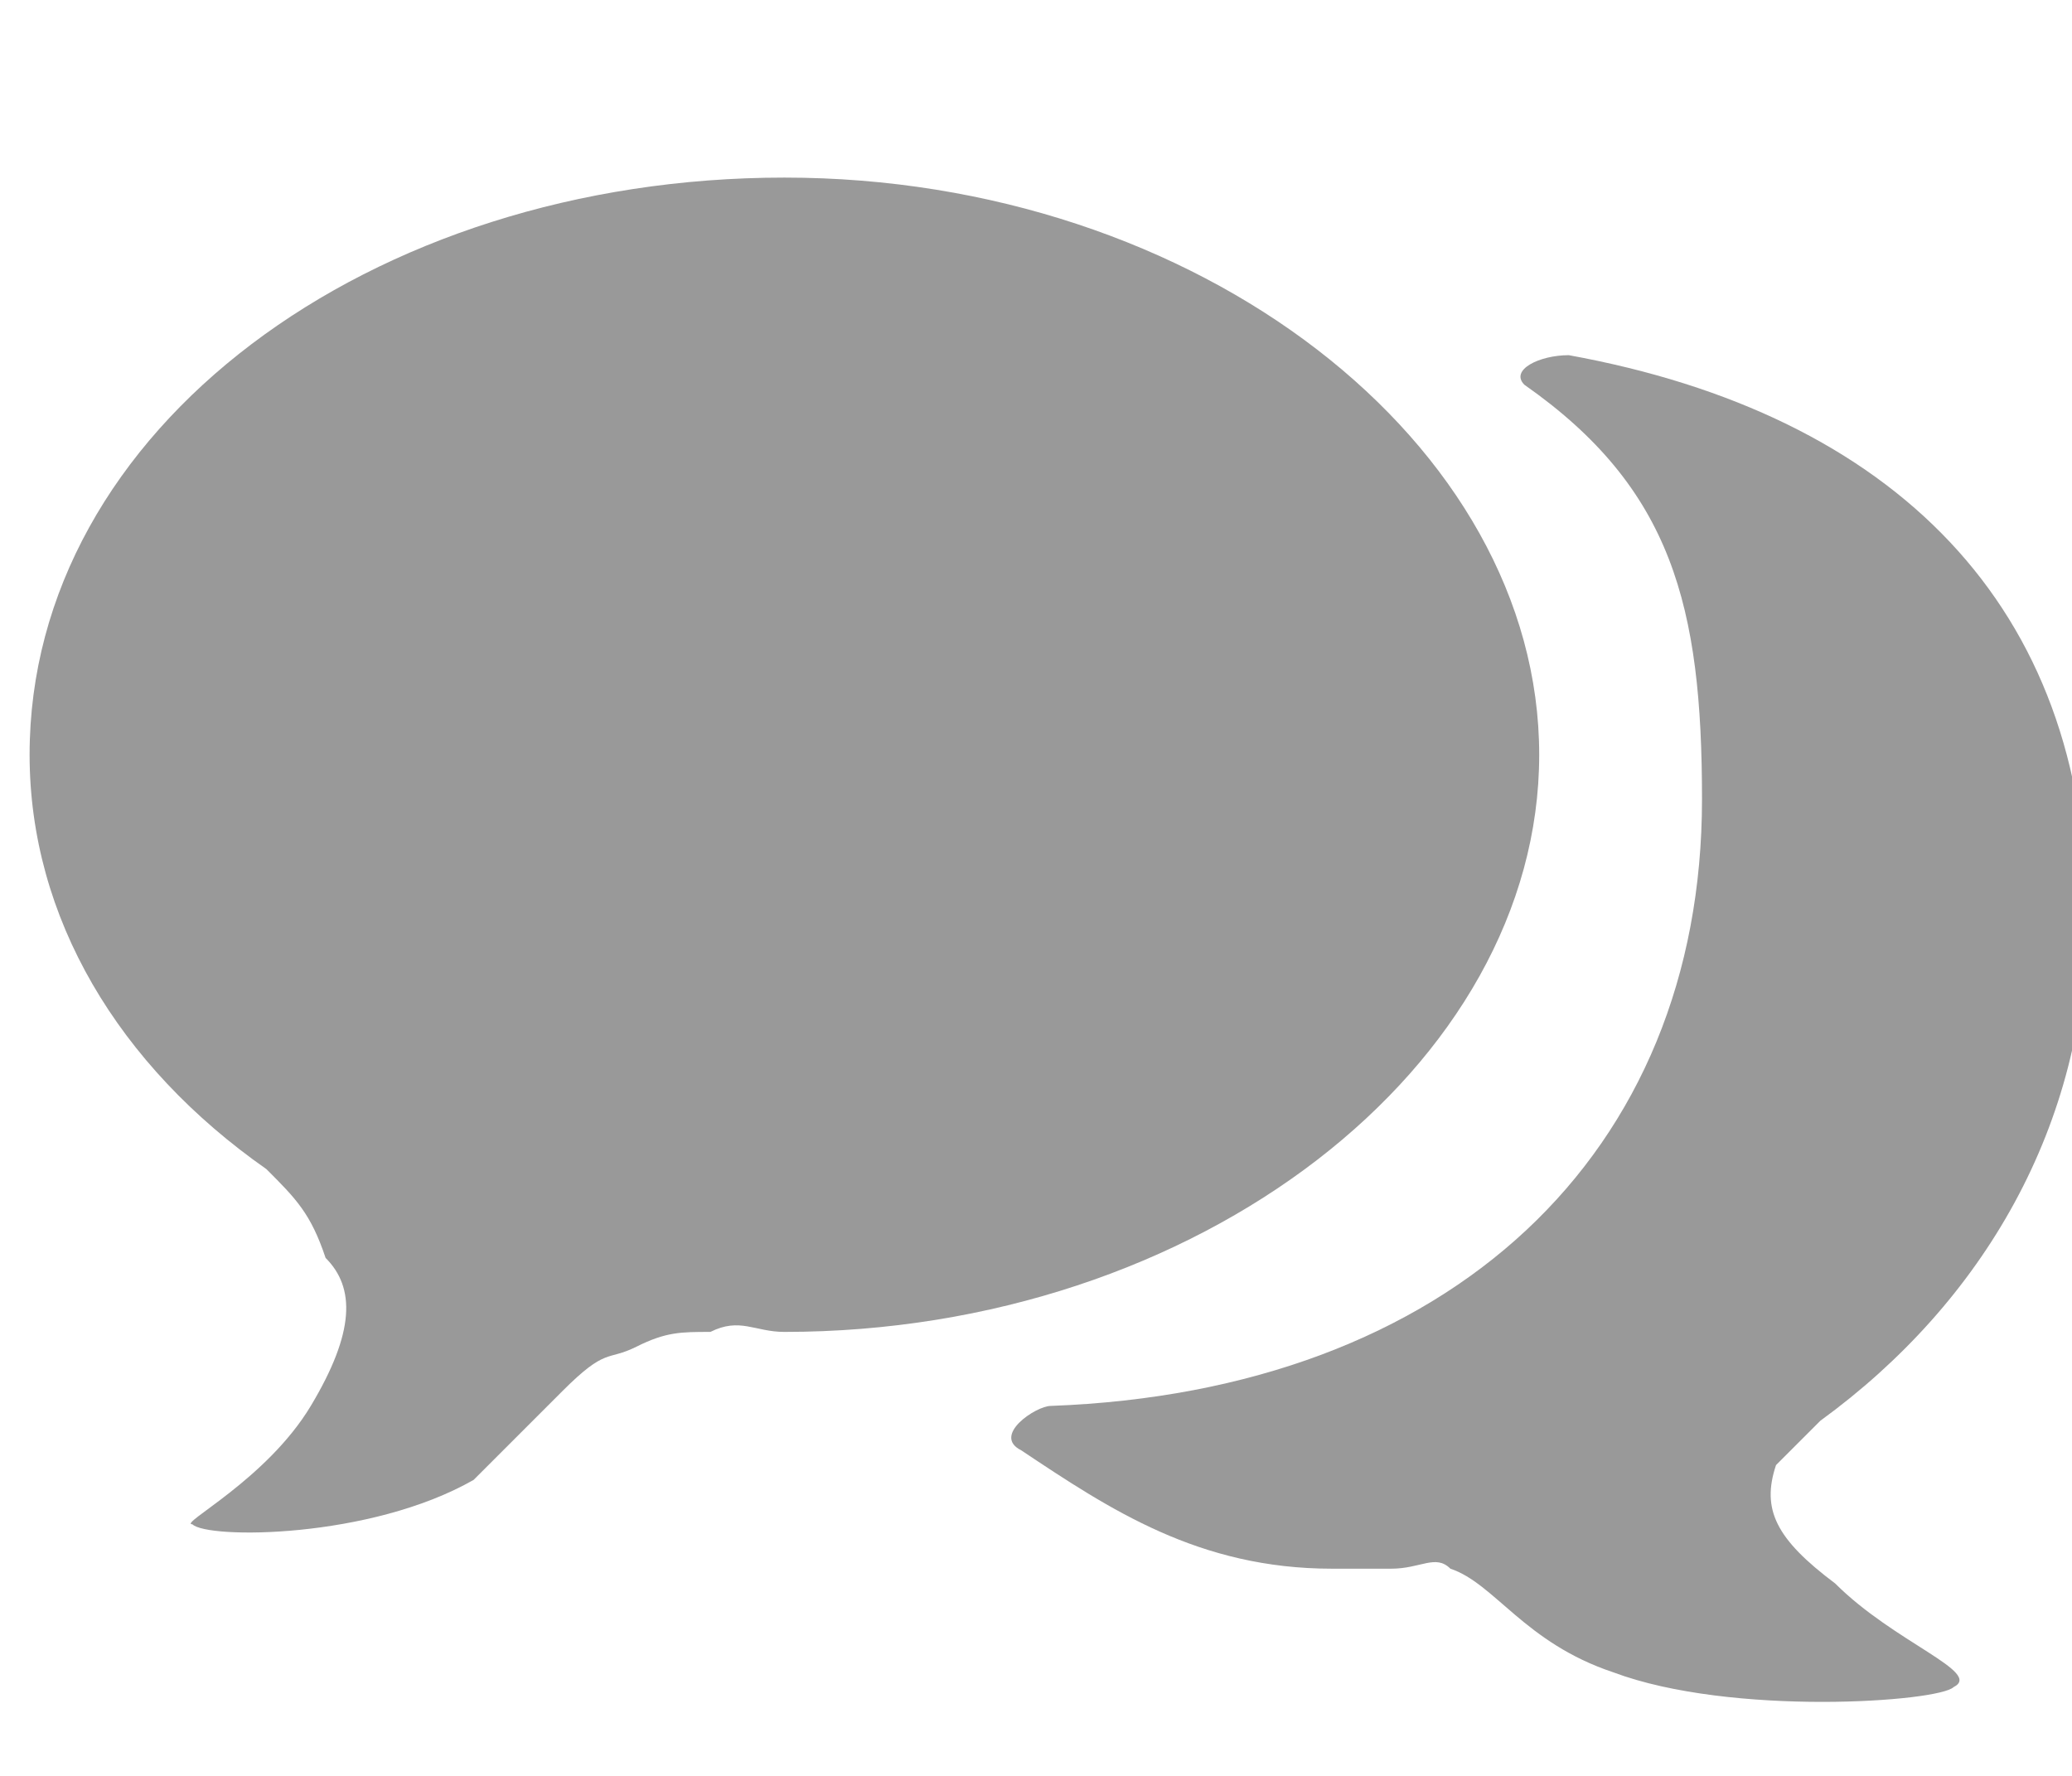
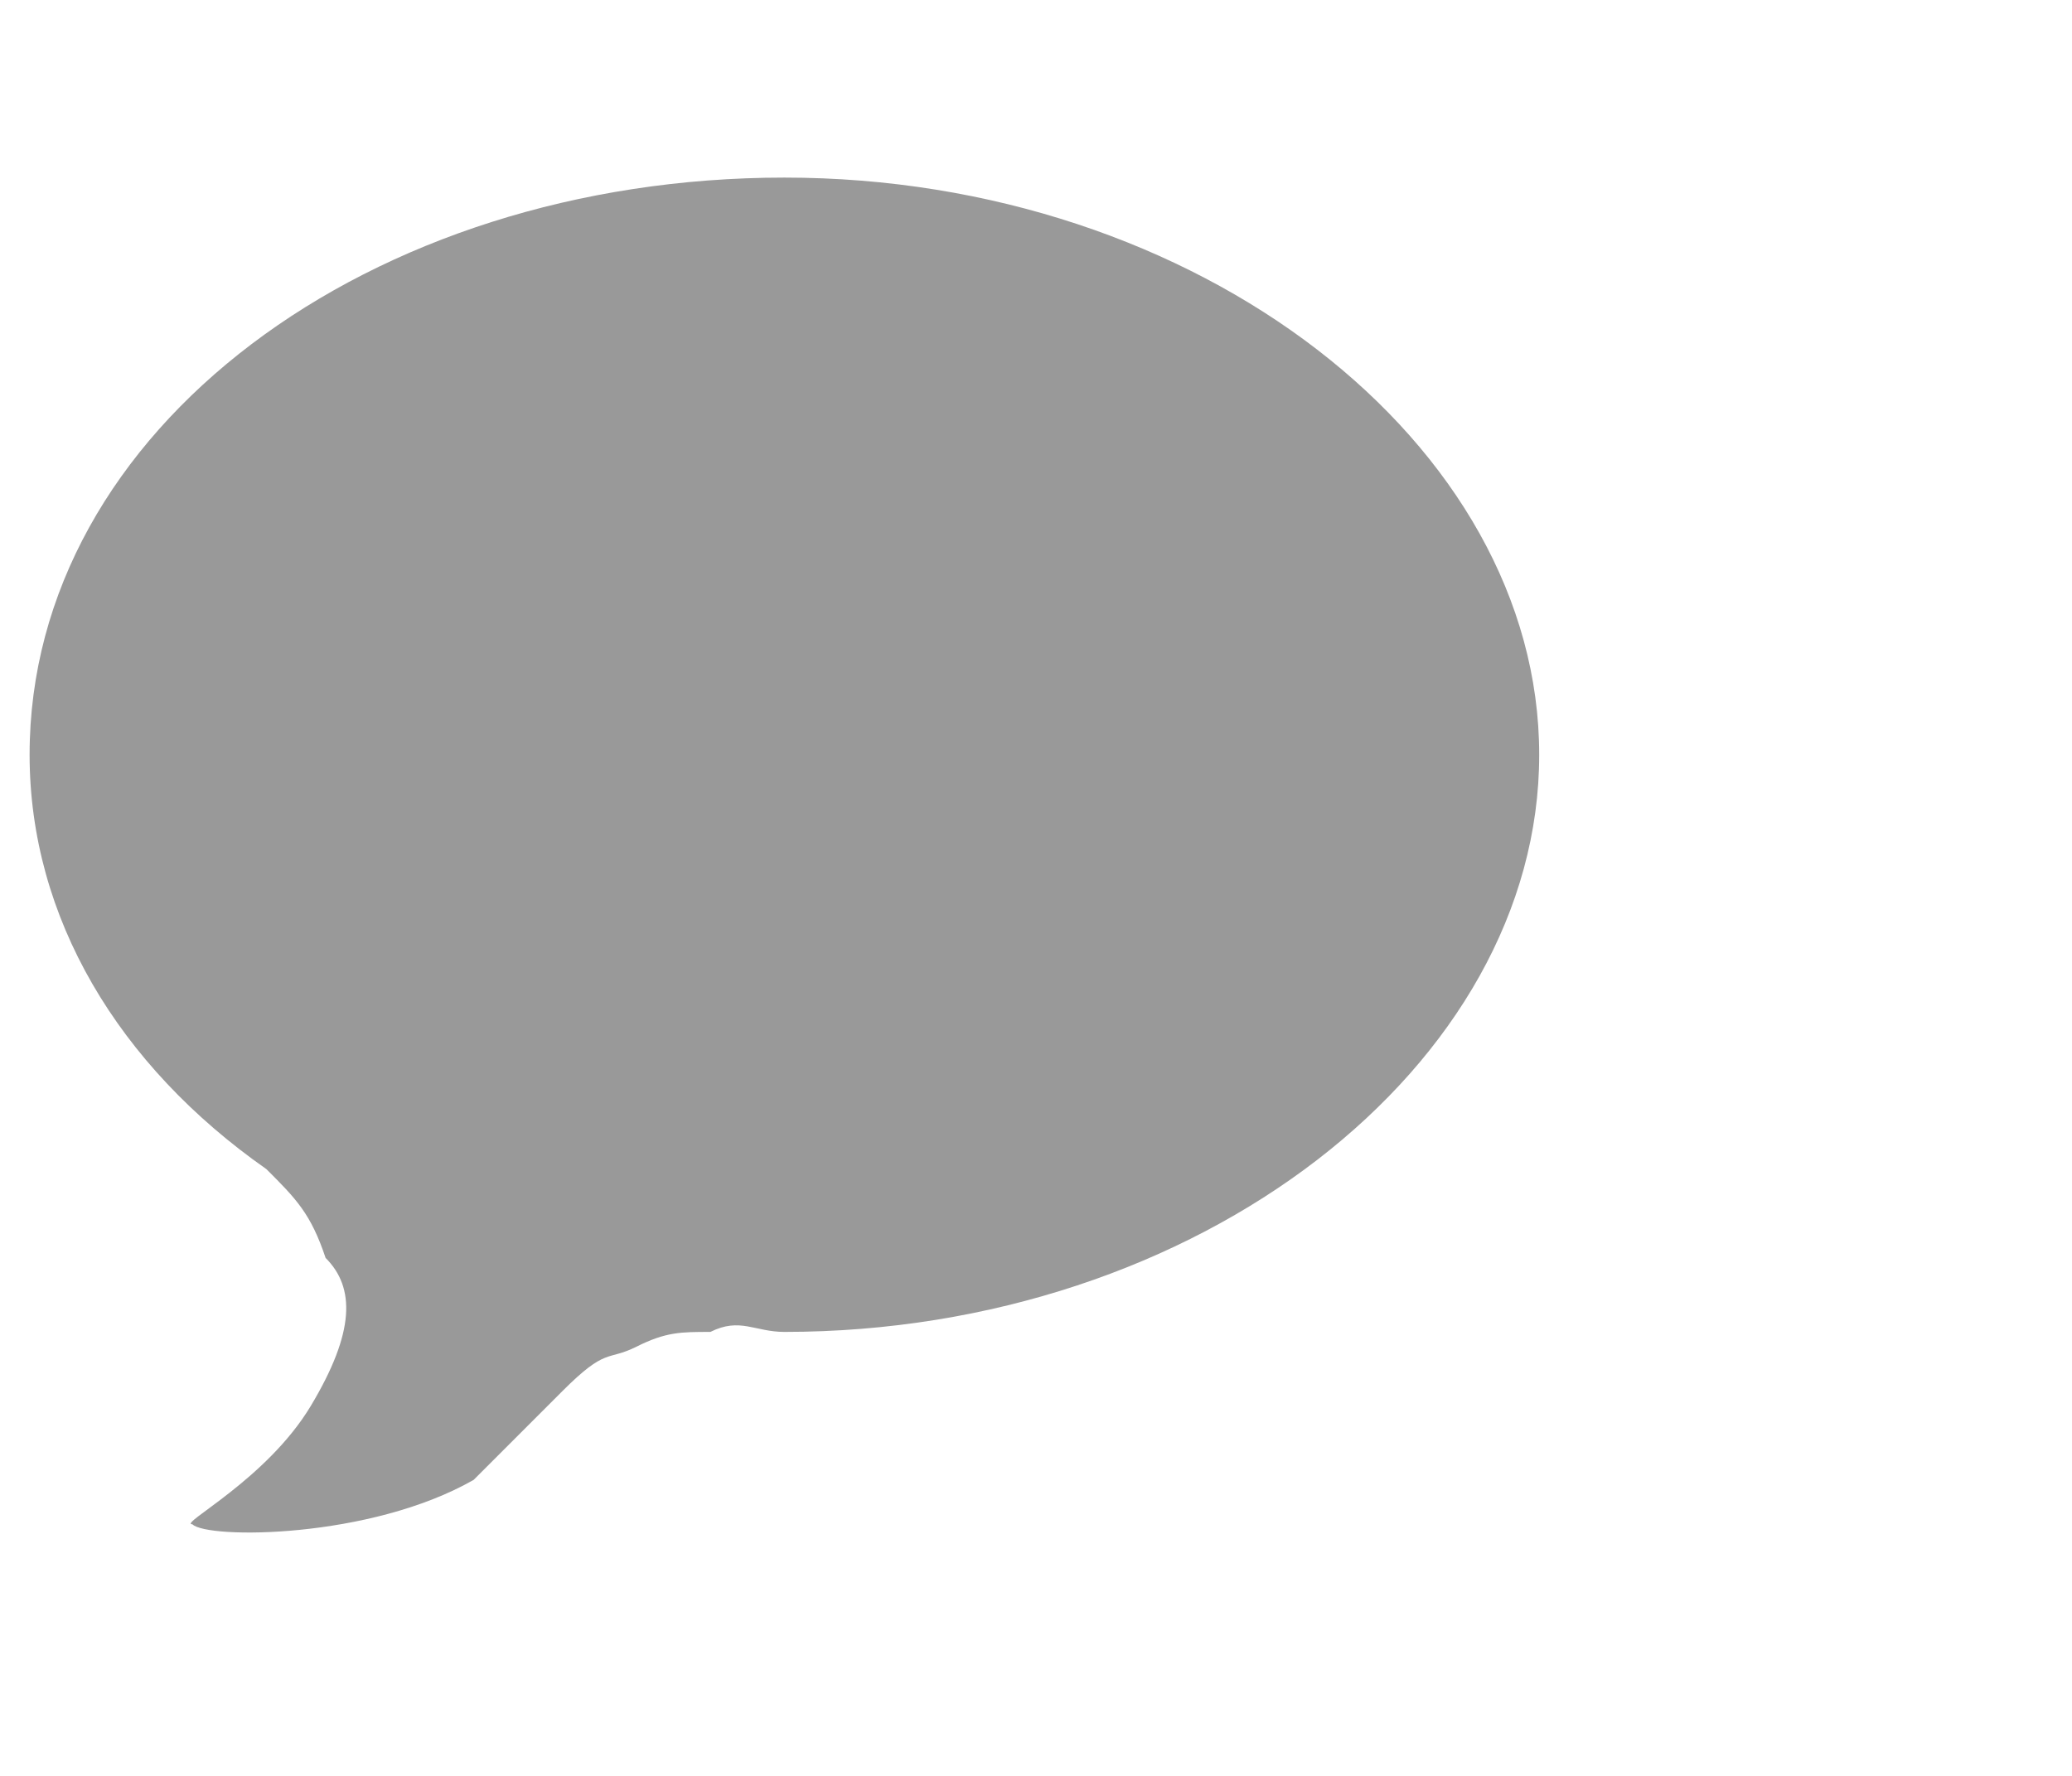
<svg xmlns="http://www.w3.org/2000/svg" version="1.1" id="Слой_1" x="0px" y="0px" width="14px" height="12px" viewBox="0 0 14 12" style="enable-background:new 0 0 14 12;" xml:space="preserve">
  <style type="text/css">
	.st0{fill:#999999;}
</style>
  <g>
    <path class="st0" d="M0.2,5.1c0-2.2,2.3-3.9,5.1-3.9s5.1,1.8,5.1,3.9S8.1,9,5.3,9C5.1,9,5,8.9,4.8,9C4.6,9,4.5,9,4.3,9.1   c-0.2,0.1-0.2,0-0.5,0.3C3.6,9.6,3.4,9.8,3.2,10c-0.7,0.4-1.8,0.4-1.9,0.3c-0.1,0,0.5-0.3,0.8-0.8s0.3-0.8,0.1-1   C2.1,8.2,2,8.1,1.8,7.9C0.8,7.2,0.2,6.2,0.2,5.1" />
-     <path class="st0" d="M6.9,9.8c0.6,0.4,1.2,0.8,2.1,0.8c0.1,0,0.3,0,0.4,0c0.2,0,0.3-0.1,0.4,0c0.3,0.1,0.5,0.5,1.1,0.7   c0.8,0.3,2.2,0.2,2.3,0.1c0.2-0.1-0.4-0.3-0.8-0.7c-0.4-0.3-0.5-0.5-0.4-0.8c0.1-0.1,0.2-0.2,0.3-0.3c1.1-0.8,1.8-2,1.8-3.4   c0-2.1-1.3-3.4-3.5-3.8c-0.2,0-0.4,0.1-0.3,0.2c1,0.7,1.2,1.5,1.2,2.8c0,2.4-1.7,4-4.4,4.1C7,9.5,6.7,9.7,6.9,9.8" />
  </g>
</svg>